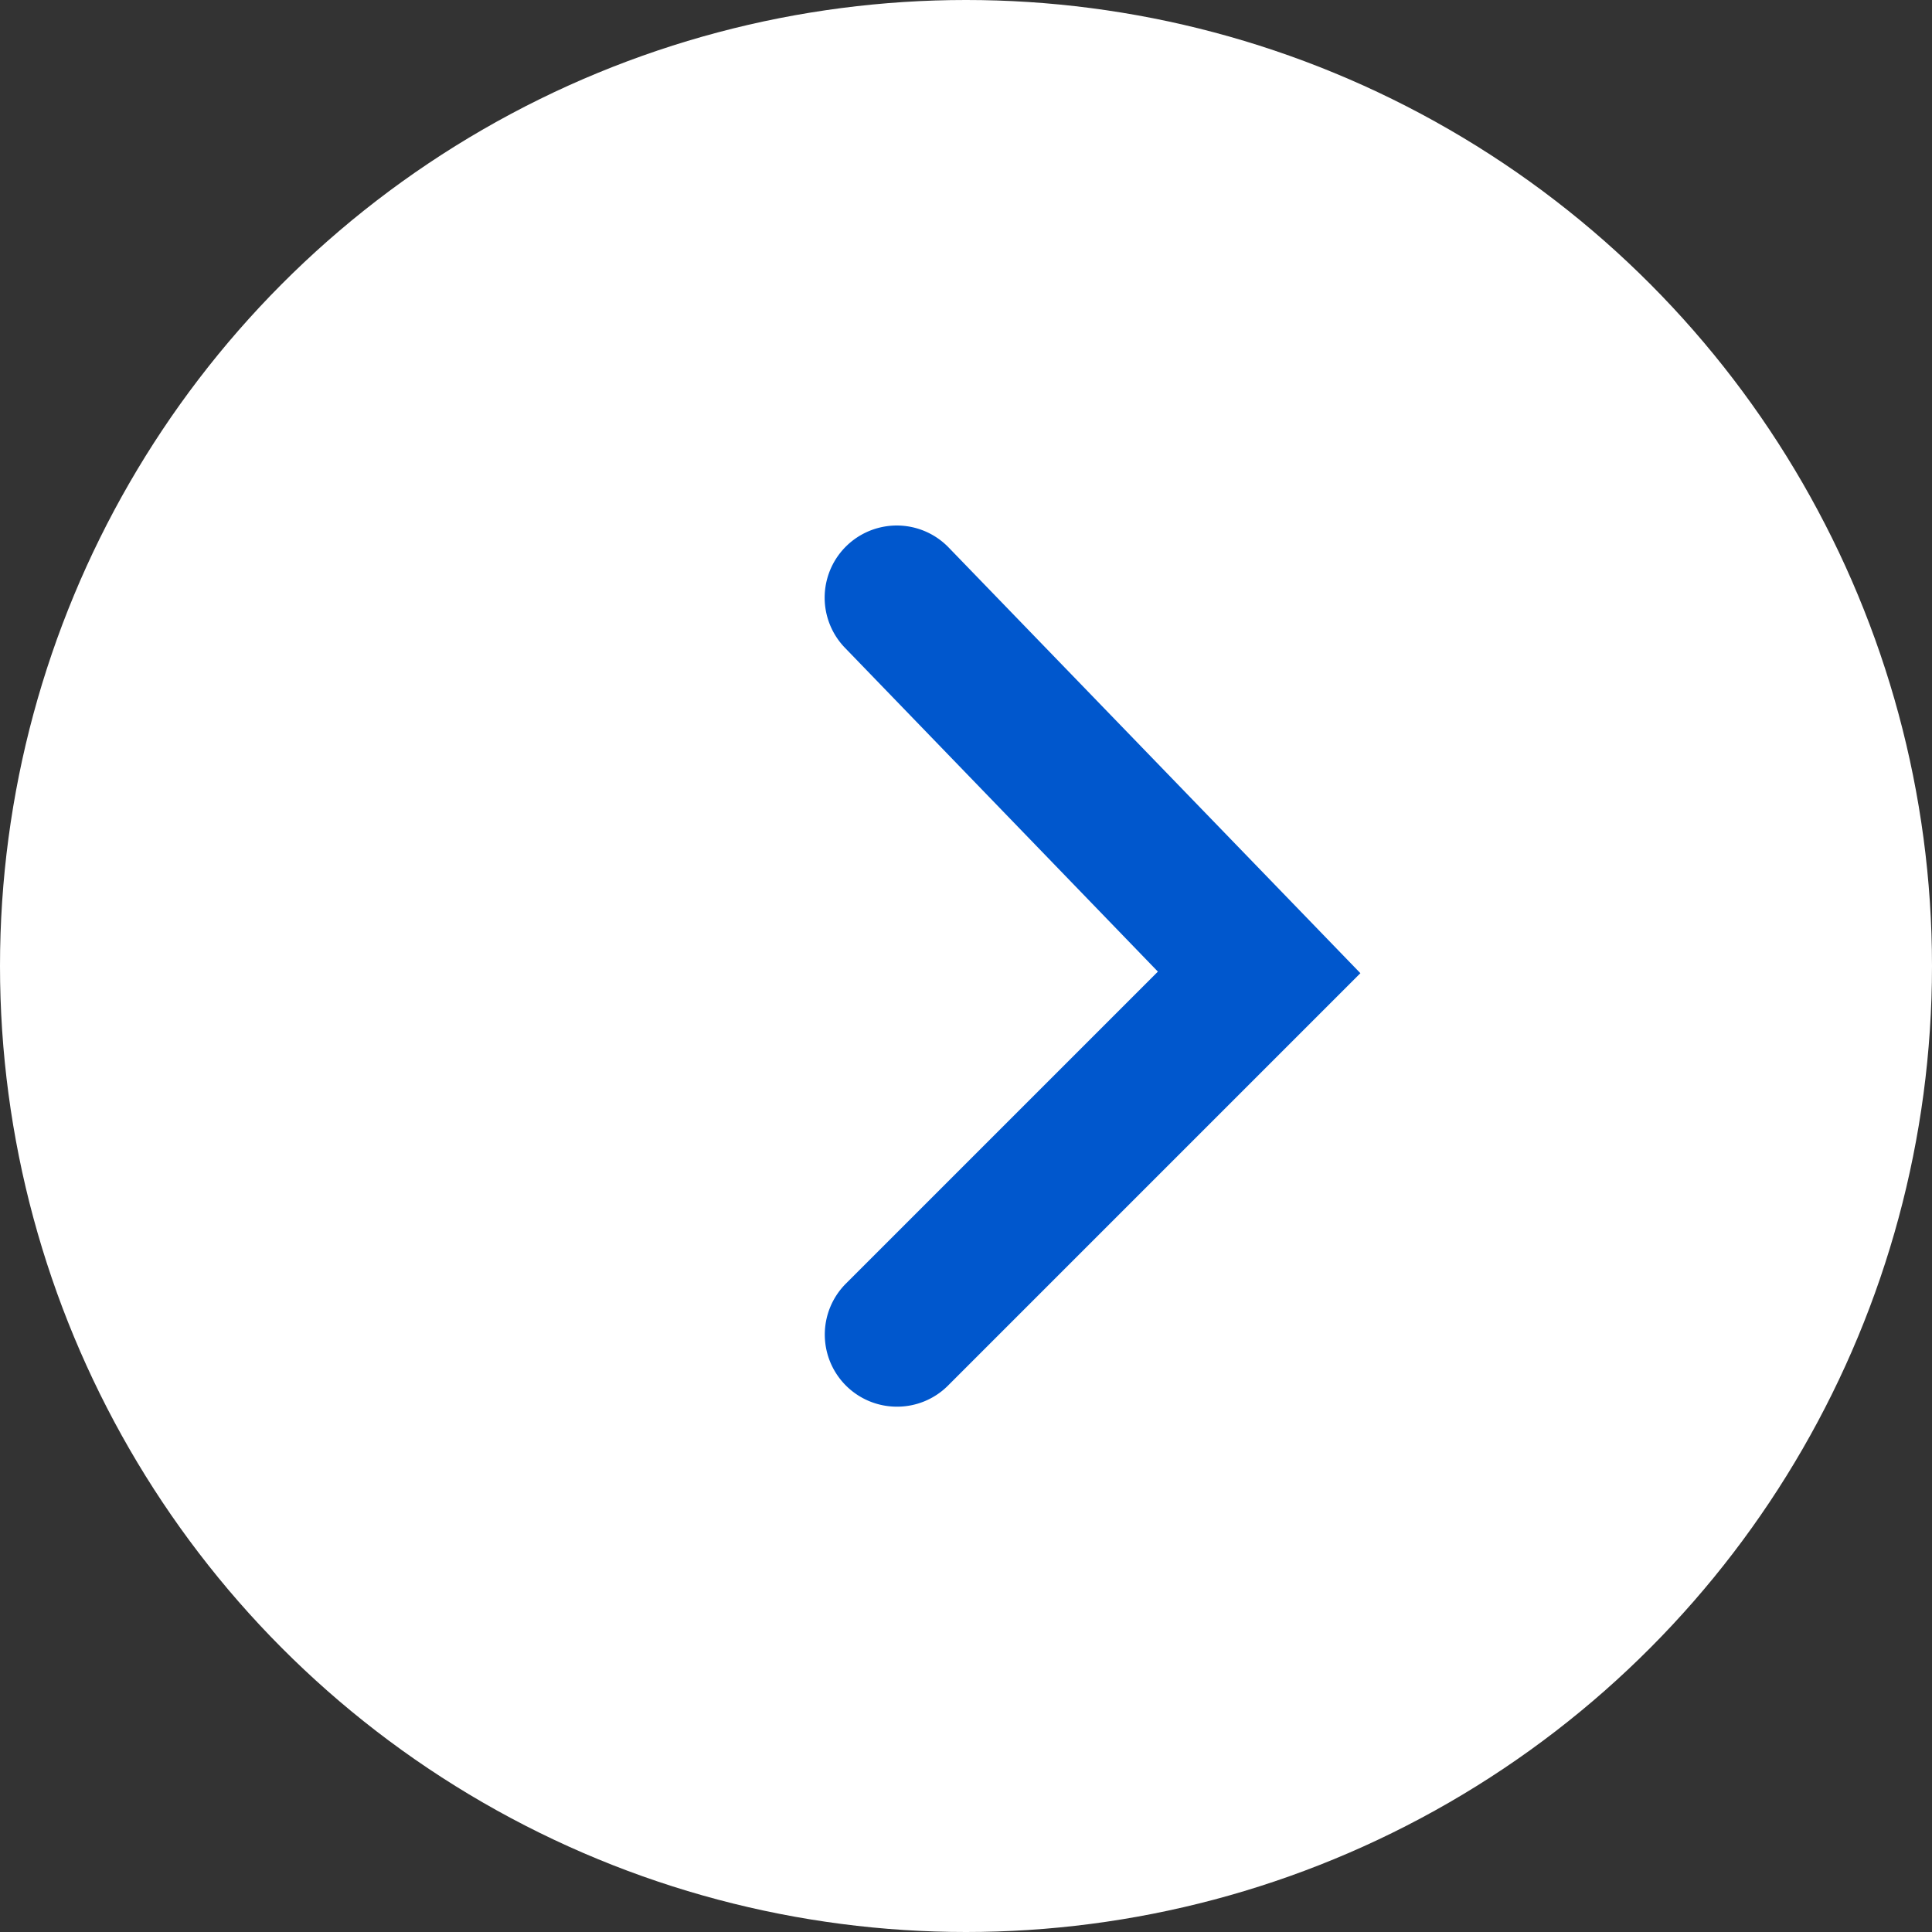
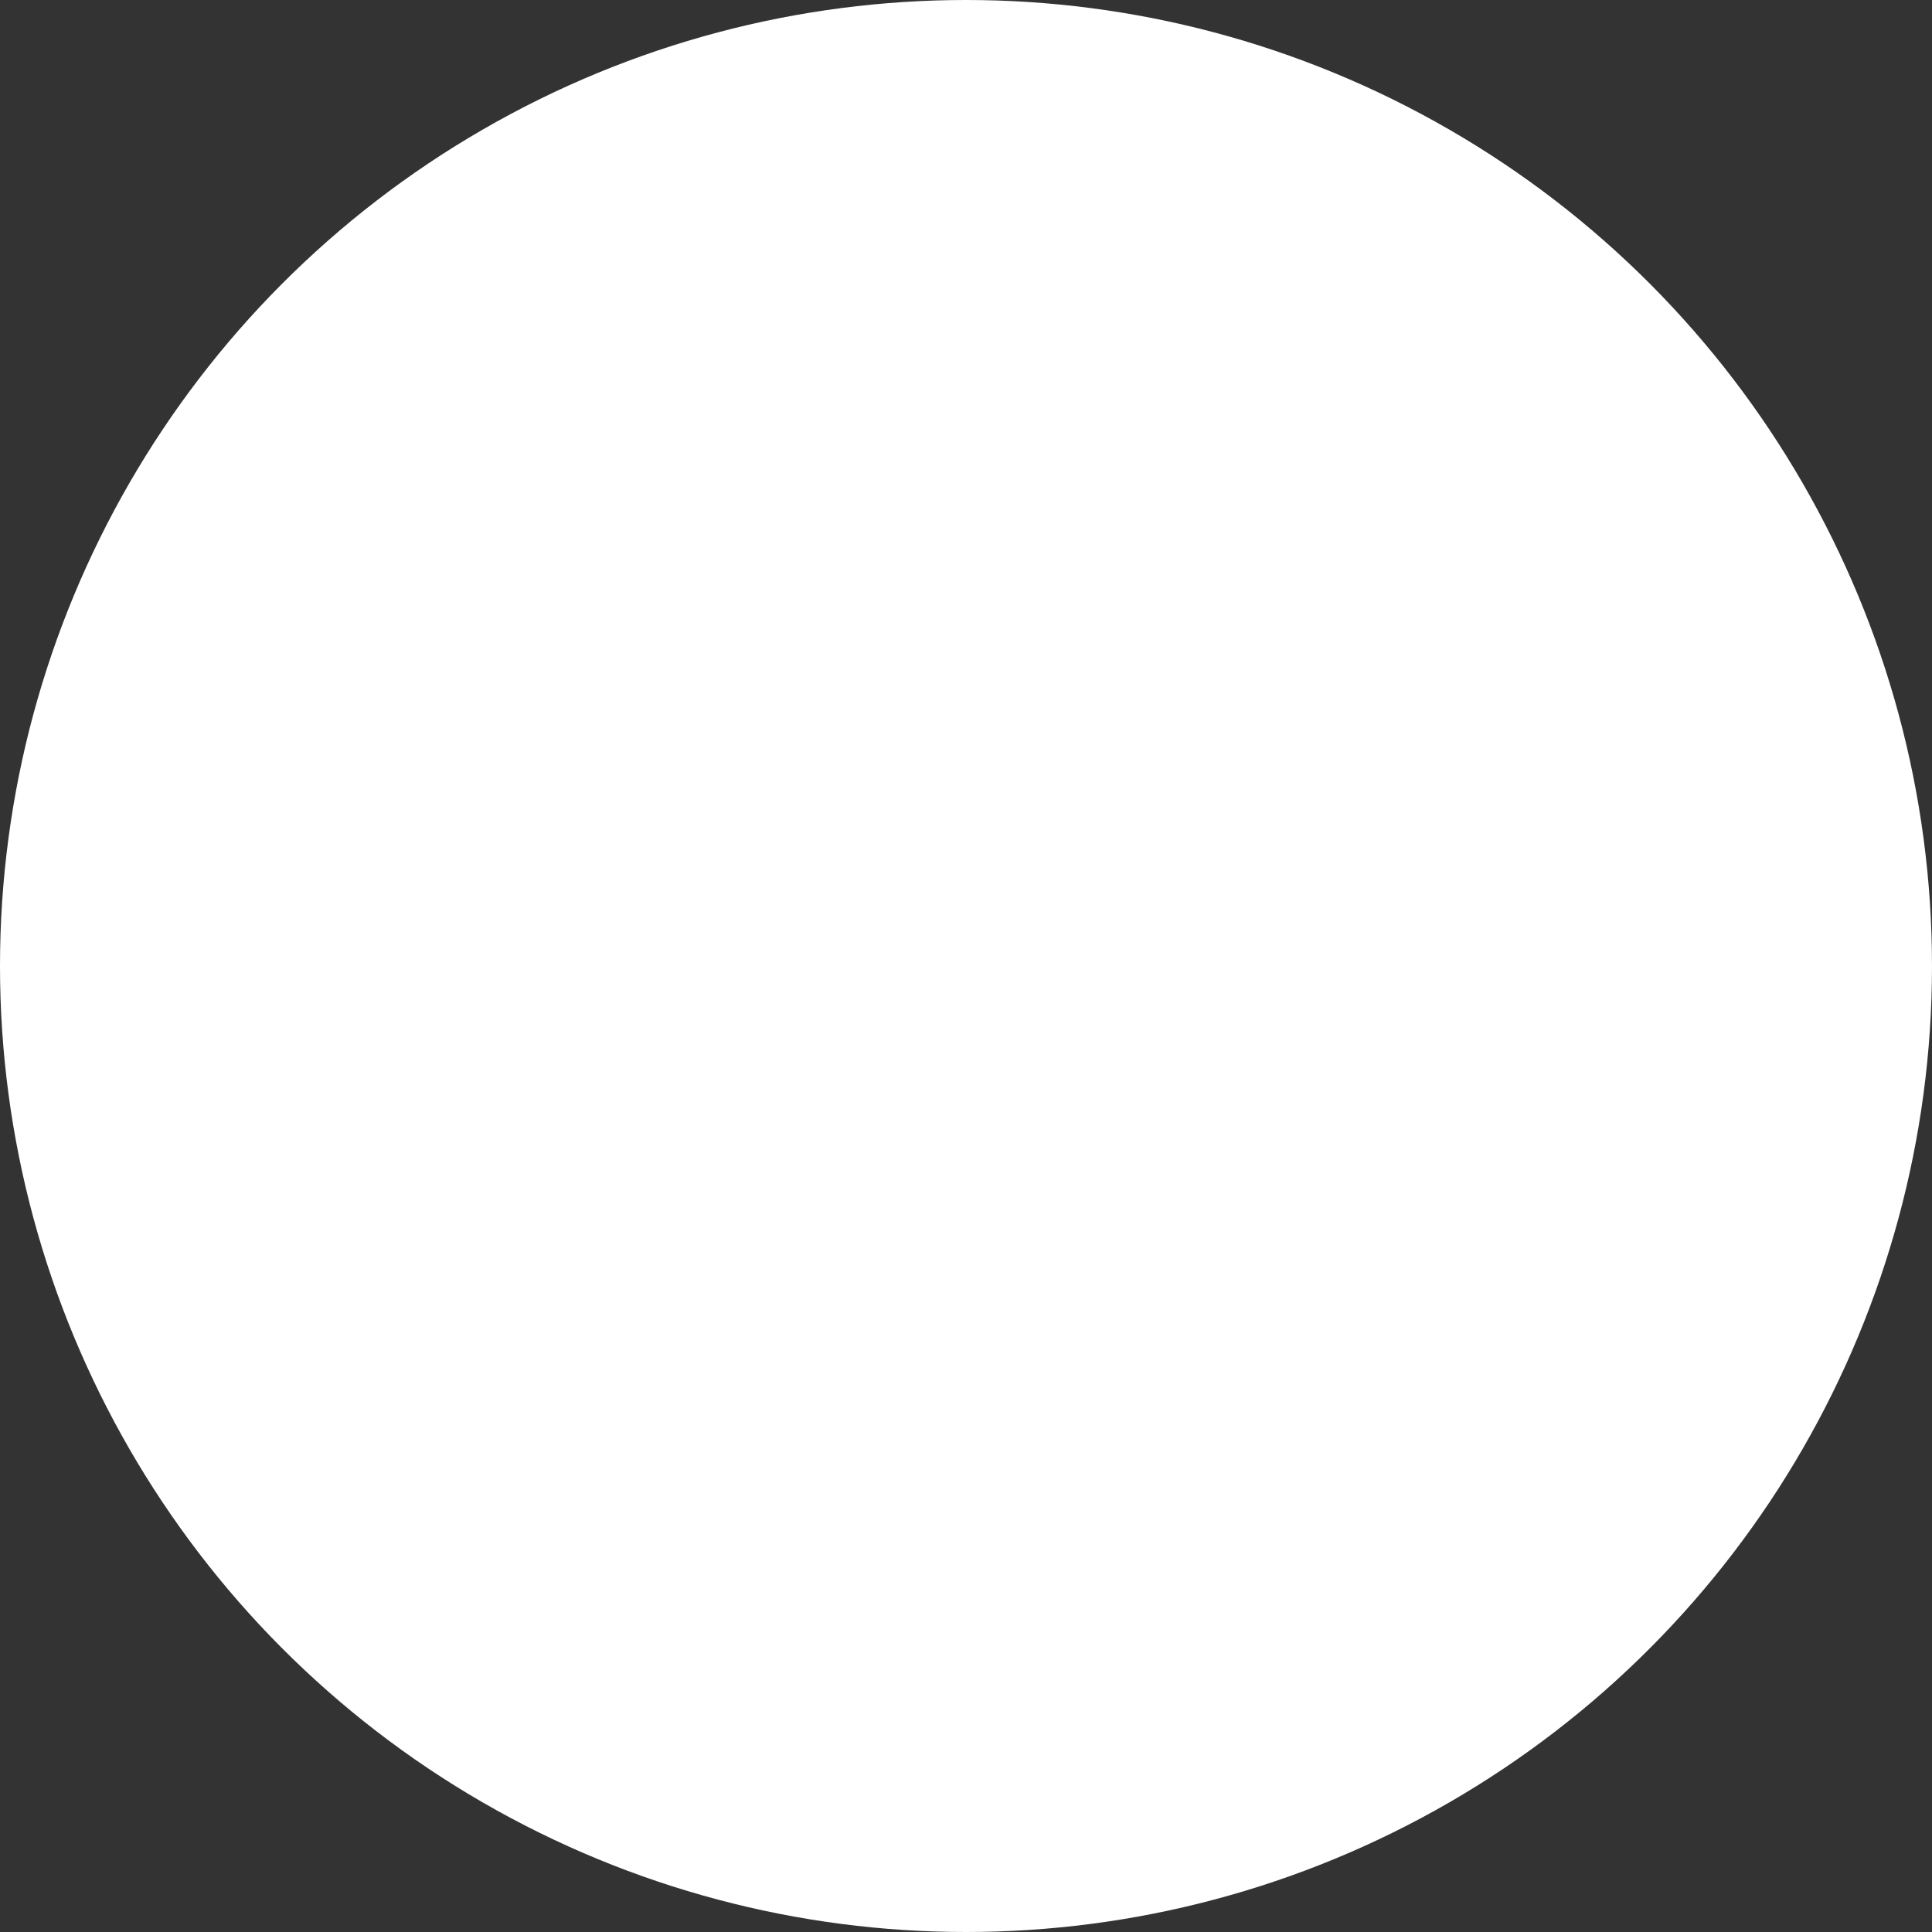
<svg xmlns="http://www.w3.org/2000/svg" width="22" height="22" viewBox="0 0 22 22">
  <rect x="0" y="0" width="22" height="22" fill="#333333" stroke="none" />
  <g transform="translate(-1284.264 -2520.264)">
    <circle cx="11" cy="11" r="11" transform="translate(1284.264 2520.264)" fill="#fff" />
-     <path d="M911.821,826.536a.821.821,0,0,1-.581-1.4l3.554-3.554-3.564-3.688a.821.821,0,0,1,1.182-1.141L917.1,821.6l-4.7,4.7A.818.818,0,0,1,911.821,826.536Z" transform="translate(382.655 1709.746)" fill="#0057cd" />
  </g>
</svg>